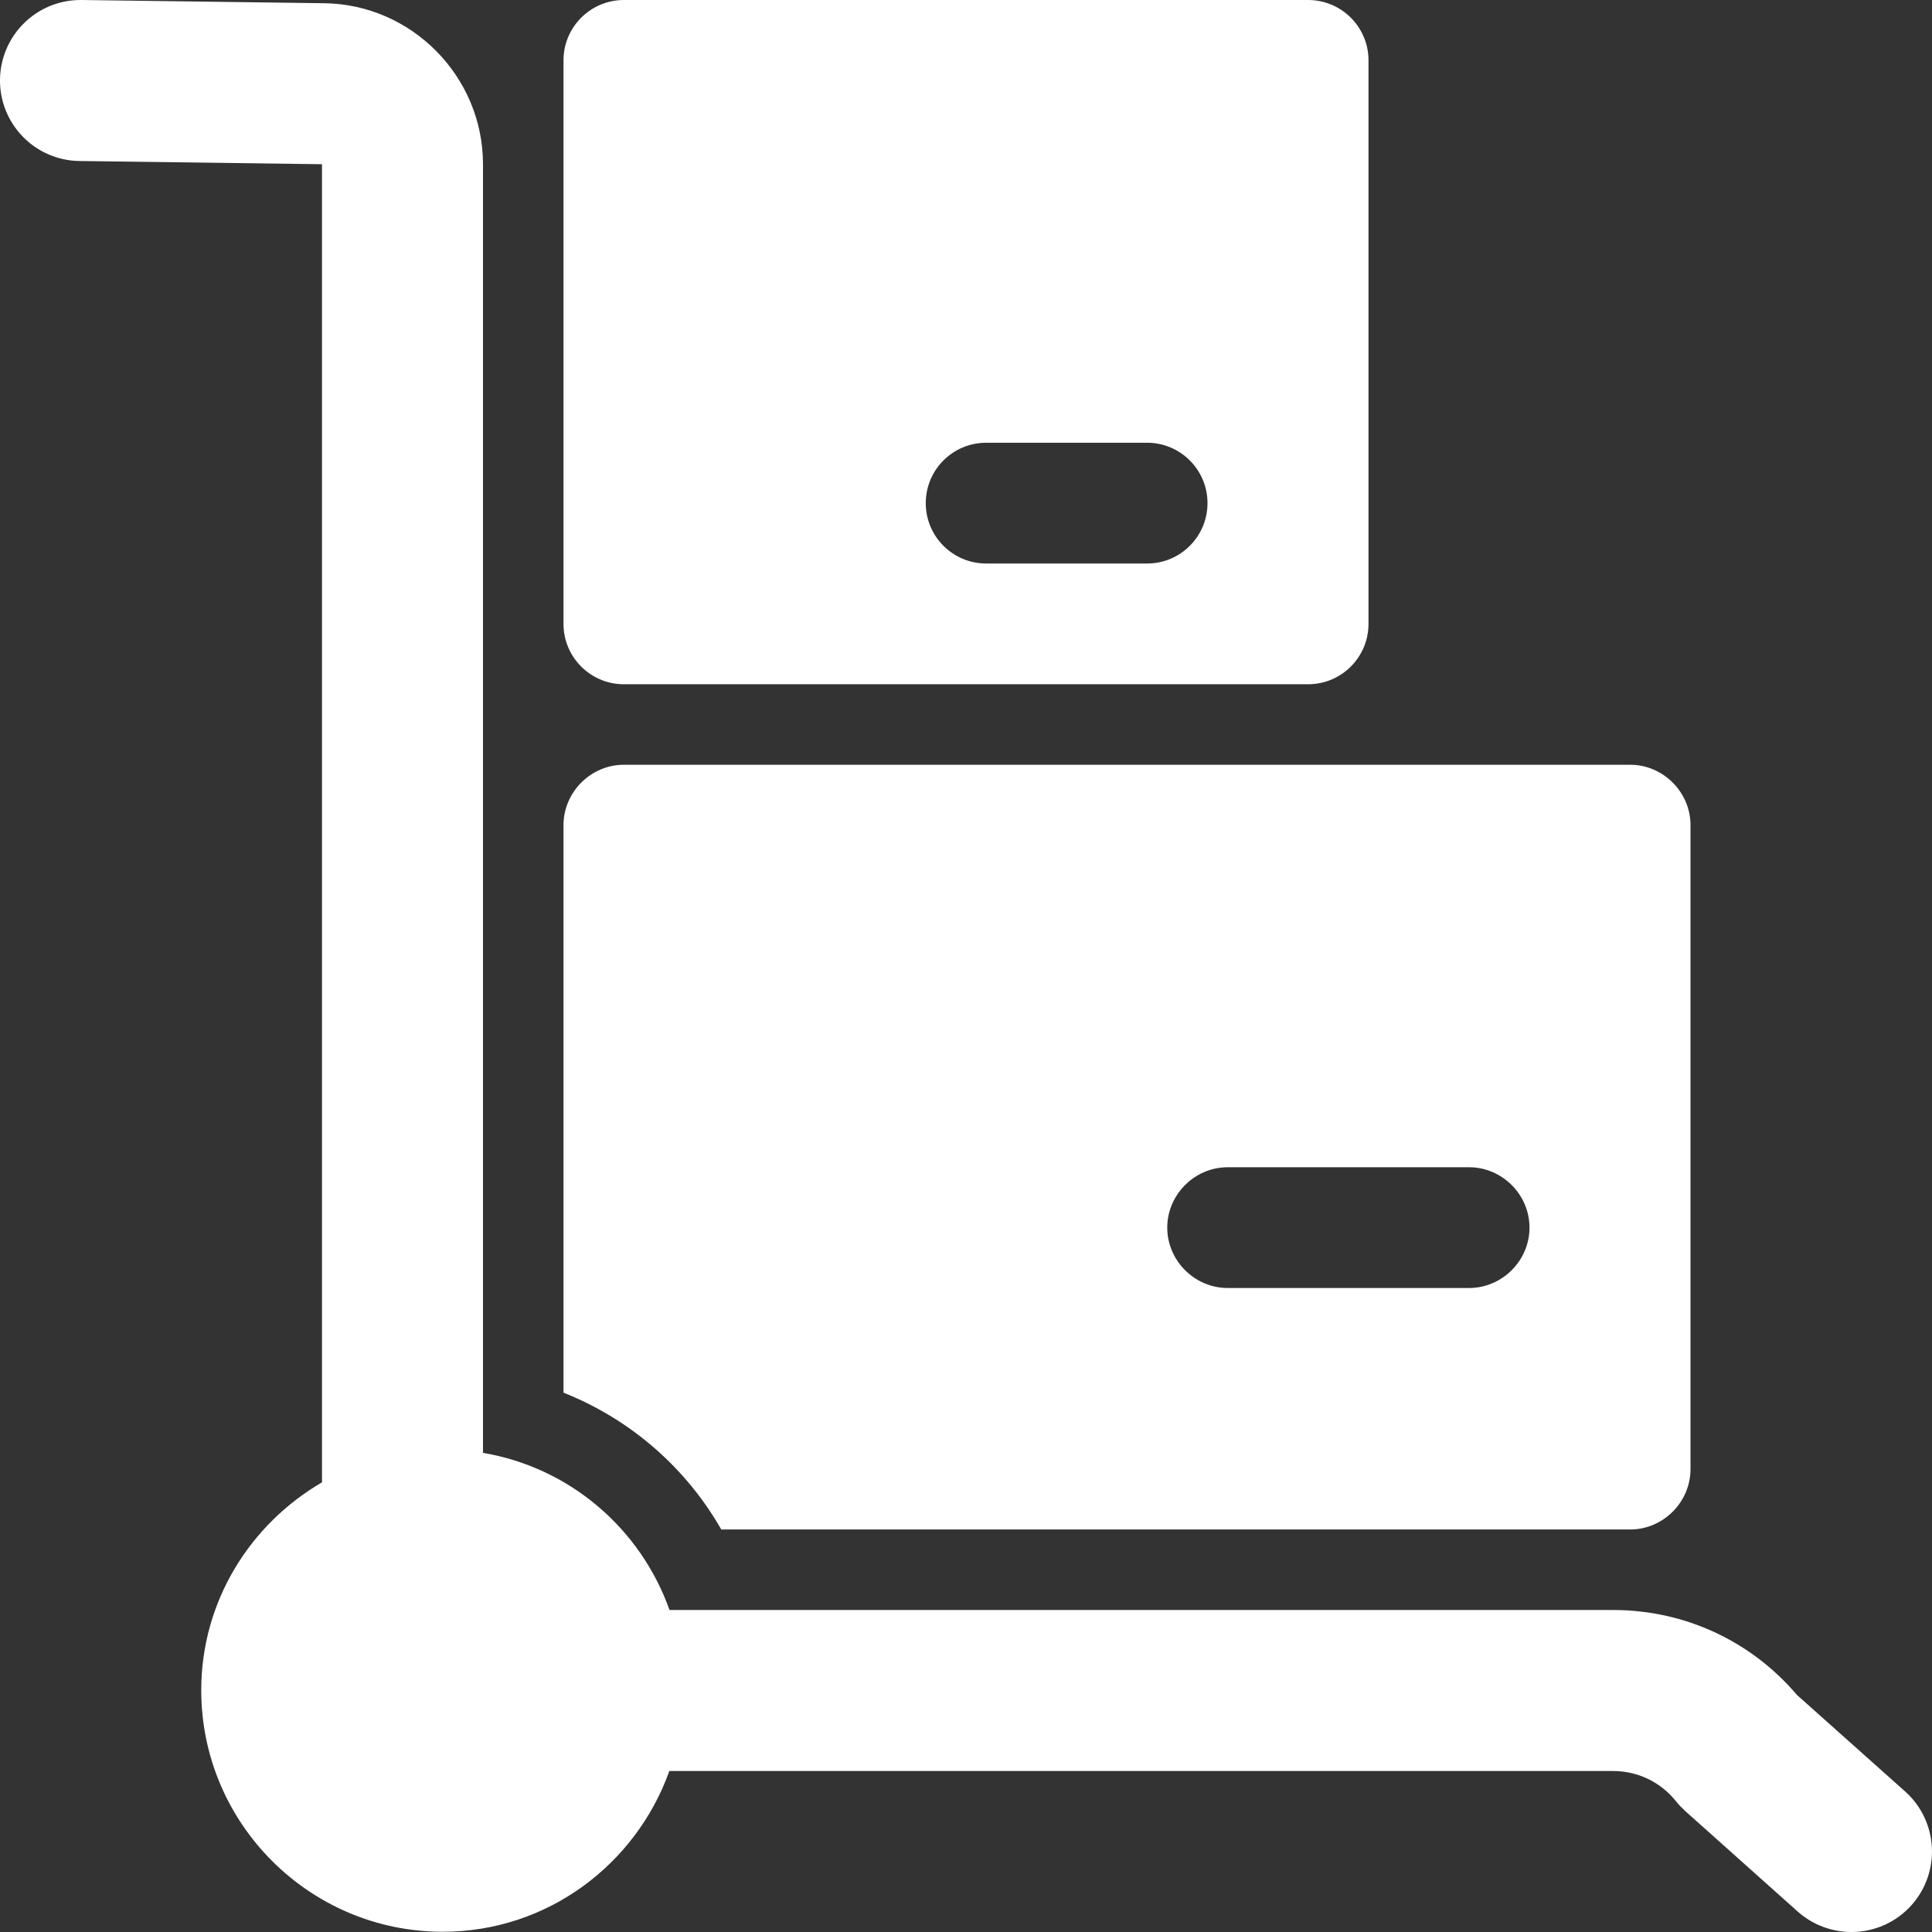
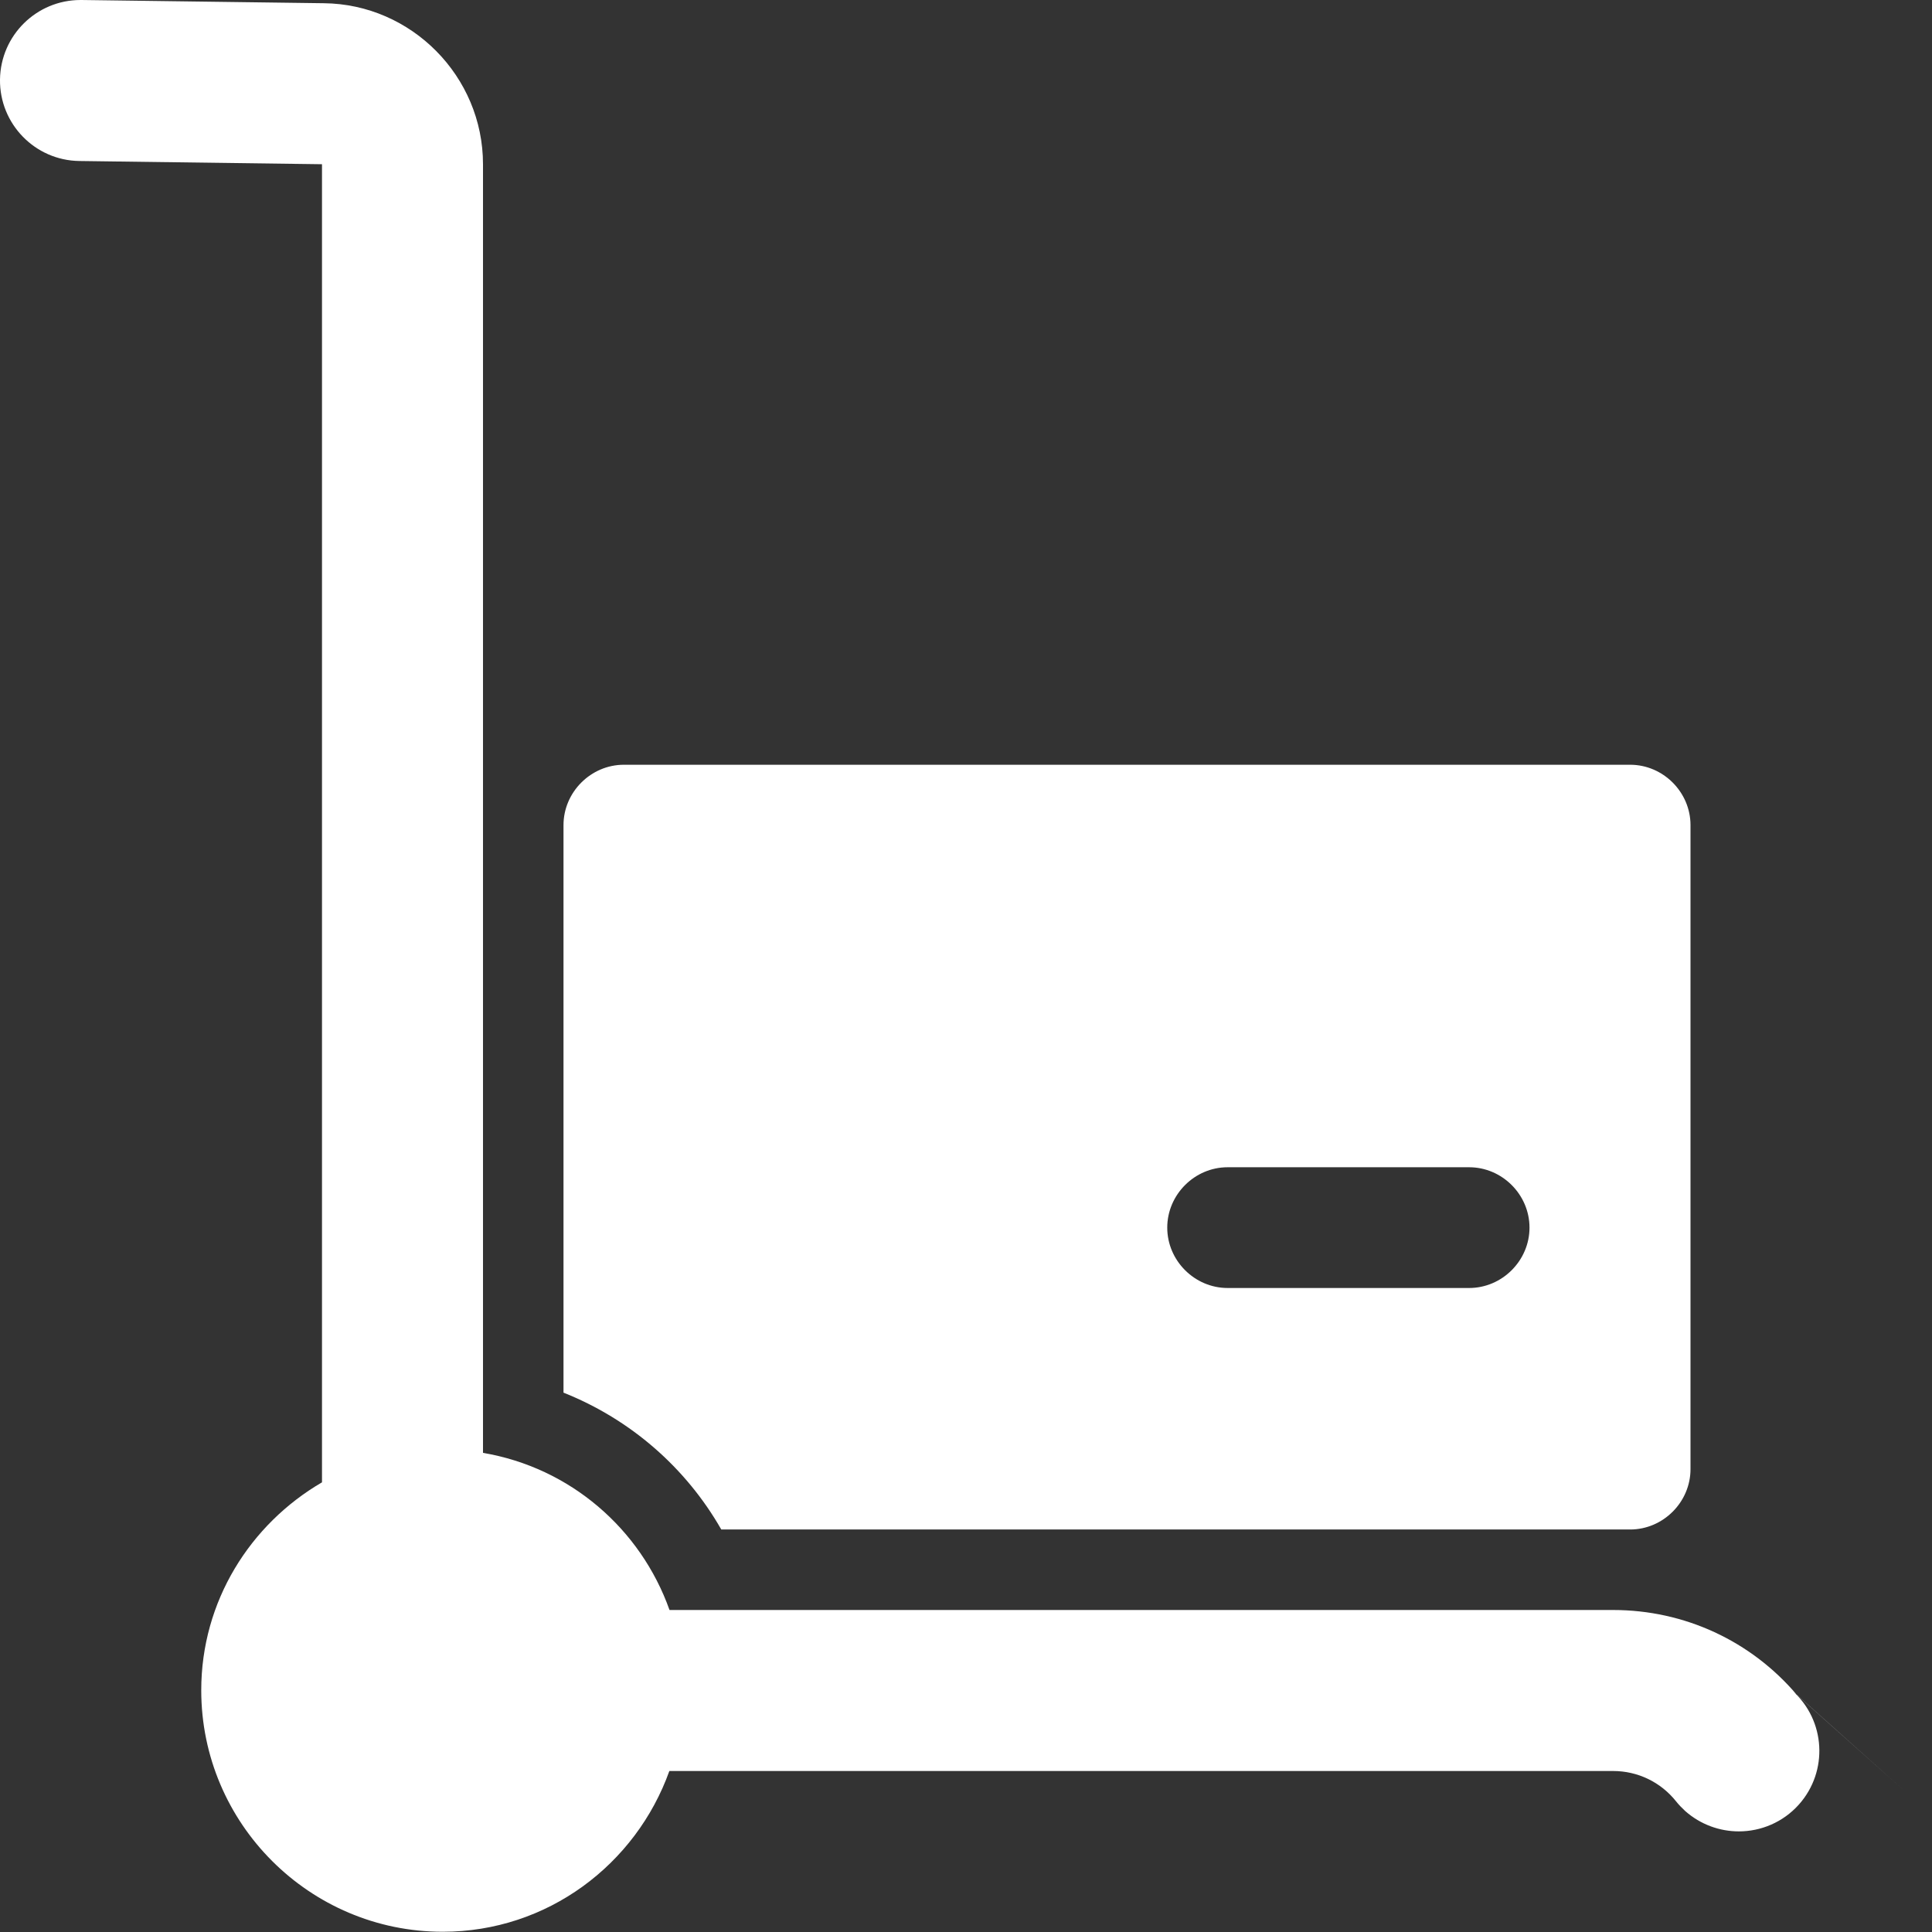
<svg xmlns="http://www.w3.org/2000/svg" version="1.1" width="512" height="512" x="0" y="0" viewBox="0 0 24 24" style="enable-background:new 0 0 512 512" xml:space="preserve">
  <rect x="0" y="0" width="24" height="24" fill="#333333" stroke="none" />
  <g>
    <path d="m20.25 9.5h-12.5c-.41 0-.75.34-.75.75v7.05c.83.33 1.52.93 1.96 1.7h11.29c.41 0 .75-.34.75-.75v-8c0-.41-.34-.75-.75-.75zm-2 6.5h-3c-.41 0-.75-.34-.75-.75s.34-.75.75-.75h3c.41 0 .75.34.75.75s-.34.75-.75.75z" fill="#ffffff" data-original="#000000" style="" />
-     <path d="m16.25 0h-8.5c-.414 0-.75.336-.75.75v7c0 .414.336.75.75.75h8.5c.414 0 .75-.336.75-.75v-7c0-.414-.336-.75-.75-.75zm-2 7h-2c-.414 0-.75-.336-.75-.75s.336-.75.75-.75h2c.414 0 .75.336.75.75s-.336.75-.75.75z" fill="#ffffff" data-original="#000000" style="" />
-     <path d="m23.666 22.254-1.344-1.199c-.571-.672-1.398-1.055-2.283-1.055h-11.722c-.359-1.01-1.236-1.769-2.317-1.952v-16.008c0-1.092-.889-1.989-1.977-2l-3.009-.04c-.005 0-.01 0-.014 0-.546 0-.992.439-1 .987-.007.552.435 1.006.986 1.013l3.014.04v16.374c-.892.52-1.5 1.477-1.5 2.583 0 1.654 1.346 3 3 3 1.301 0 2.4-.837 2.815-1.997h11.724c.305 0 .59.137.781.376.034.043.073.083.114.121l1.399 1.25c.191.169.43.253.667.253.274 0 .549-.113.746-.334.367-.412.332-1.044-.08-1.412z" fill="#ffffff" data-original="#000000" style="" />
+     <path d="m23.666 22.254-1.344-1.199c-.571-.672-1.398-1.055-2.283-1.055h-11.722c-.359-1.01-1.236-1.769-2.317-1.952v-16.008c0-1.092-.889-1.989-1.977-2l-3.009-.04c-.005 0-.01 0-.014 0-.546 0-.992.439-1 .987-.007.552.435 1.006.986 1.013l3.014.04v16.374c-.892.52-1.5 1.477-1.5 2.583 0 1.654 1.346 3 3 3 1.301 0 2.4-.837 2.815-1.997h11.724c.305 0 .59.137.781.376.034.043.073.083.114.121c.191.169.43.253.667.253.274 0 .549-.113.746-.334.367-.412.332-1.044-.08-1.412z" fill="#ffffff" data-original="#000000" style="" />
  </g>
</svg>